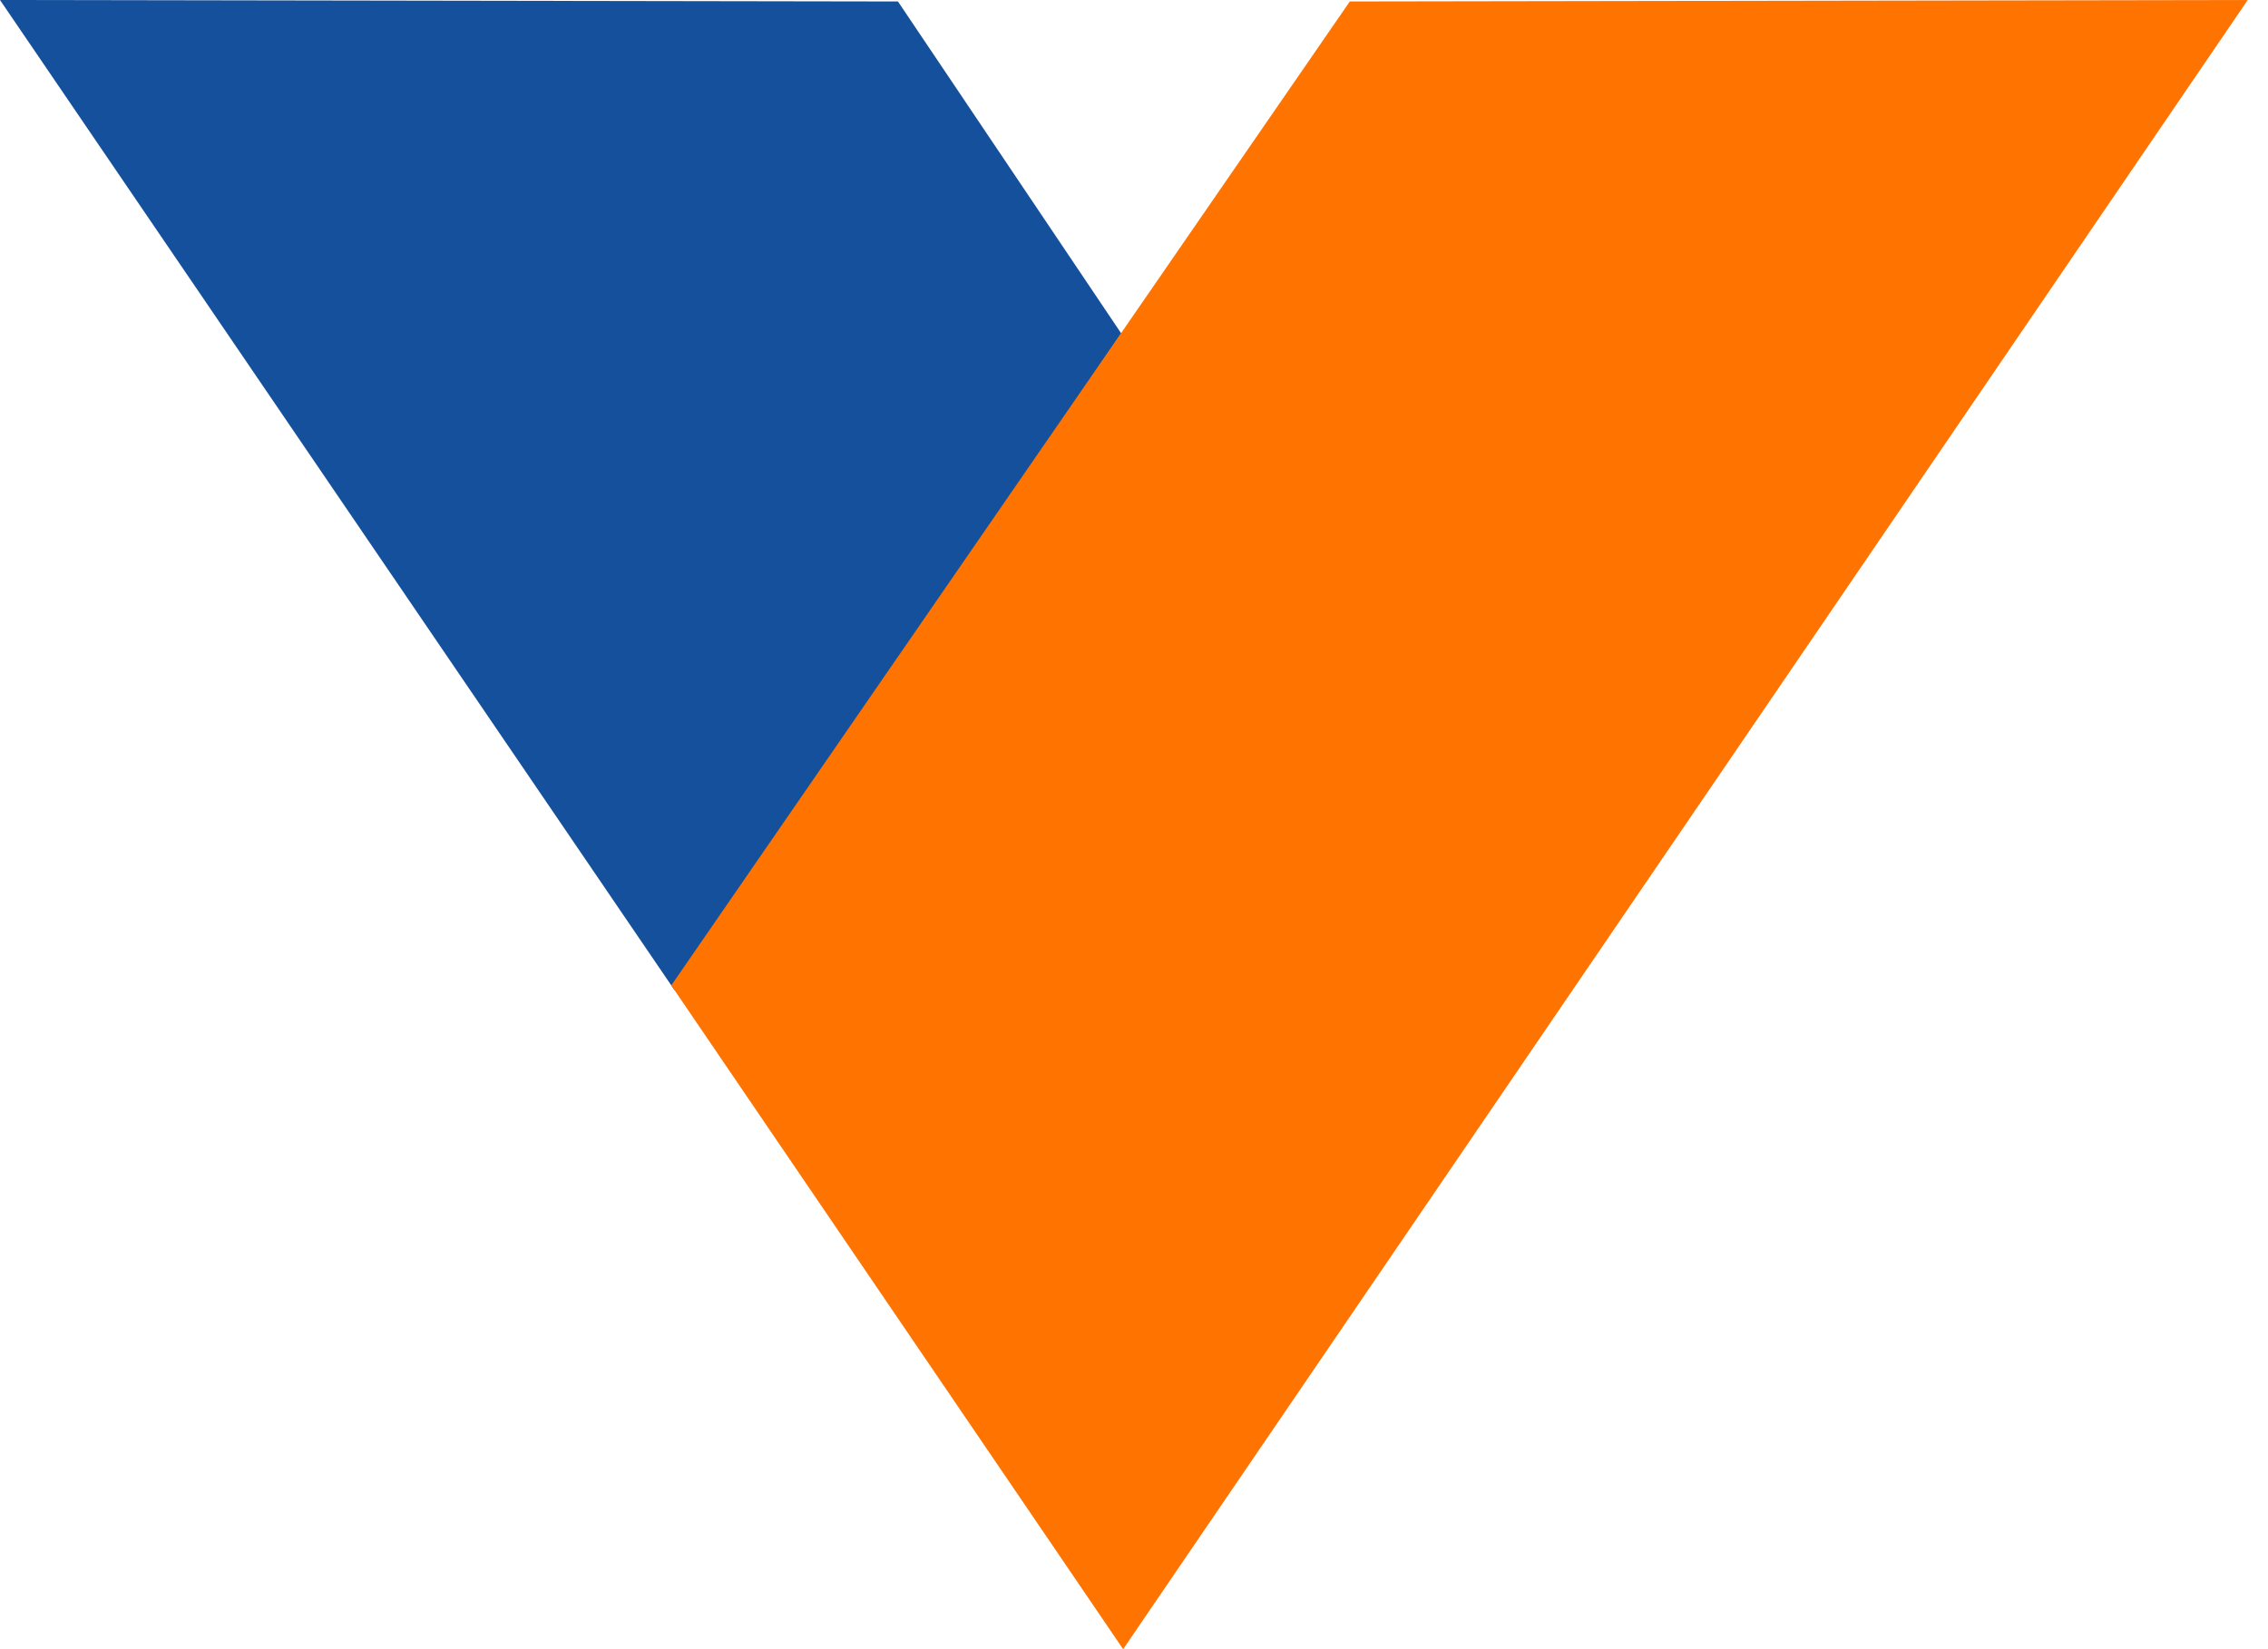
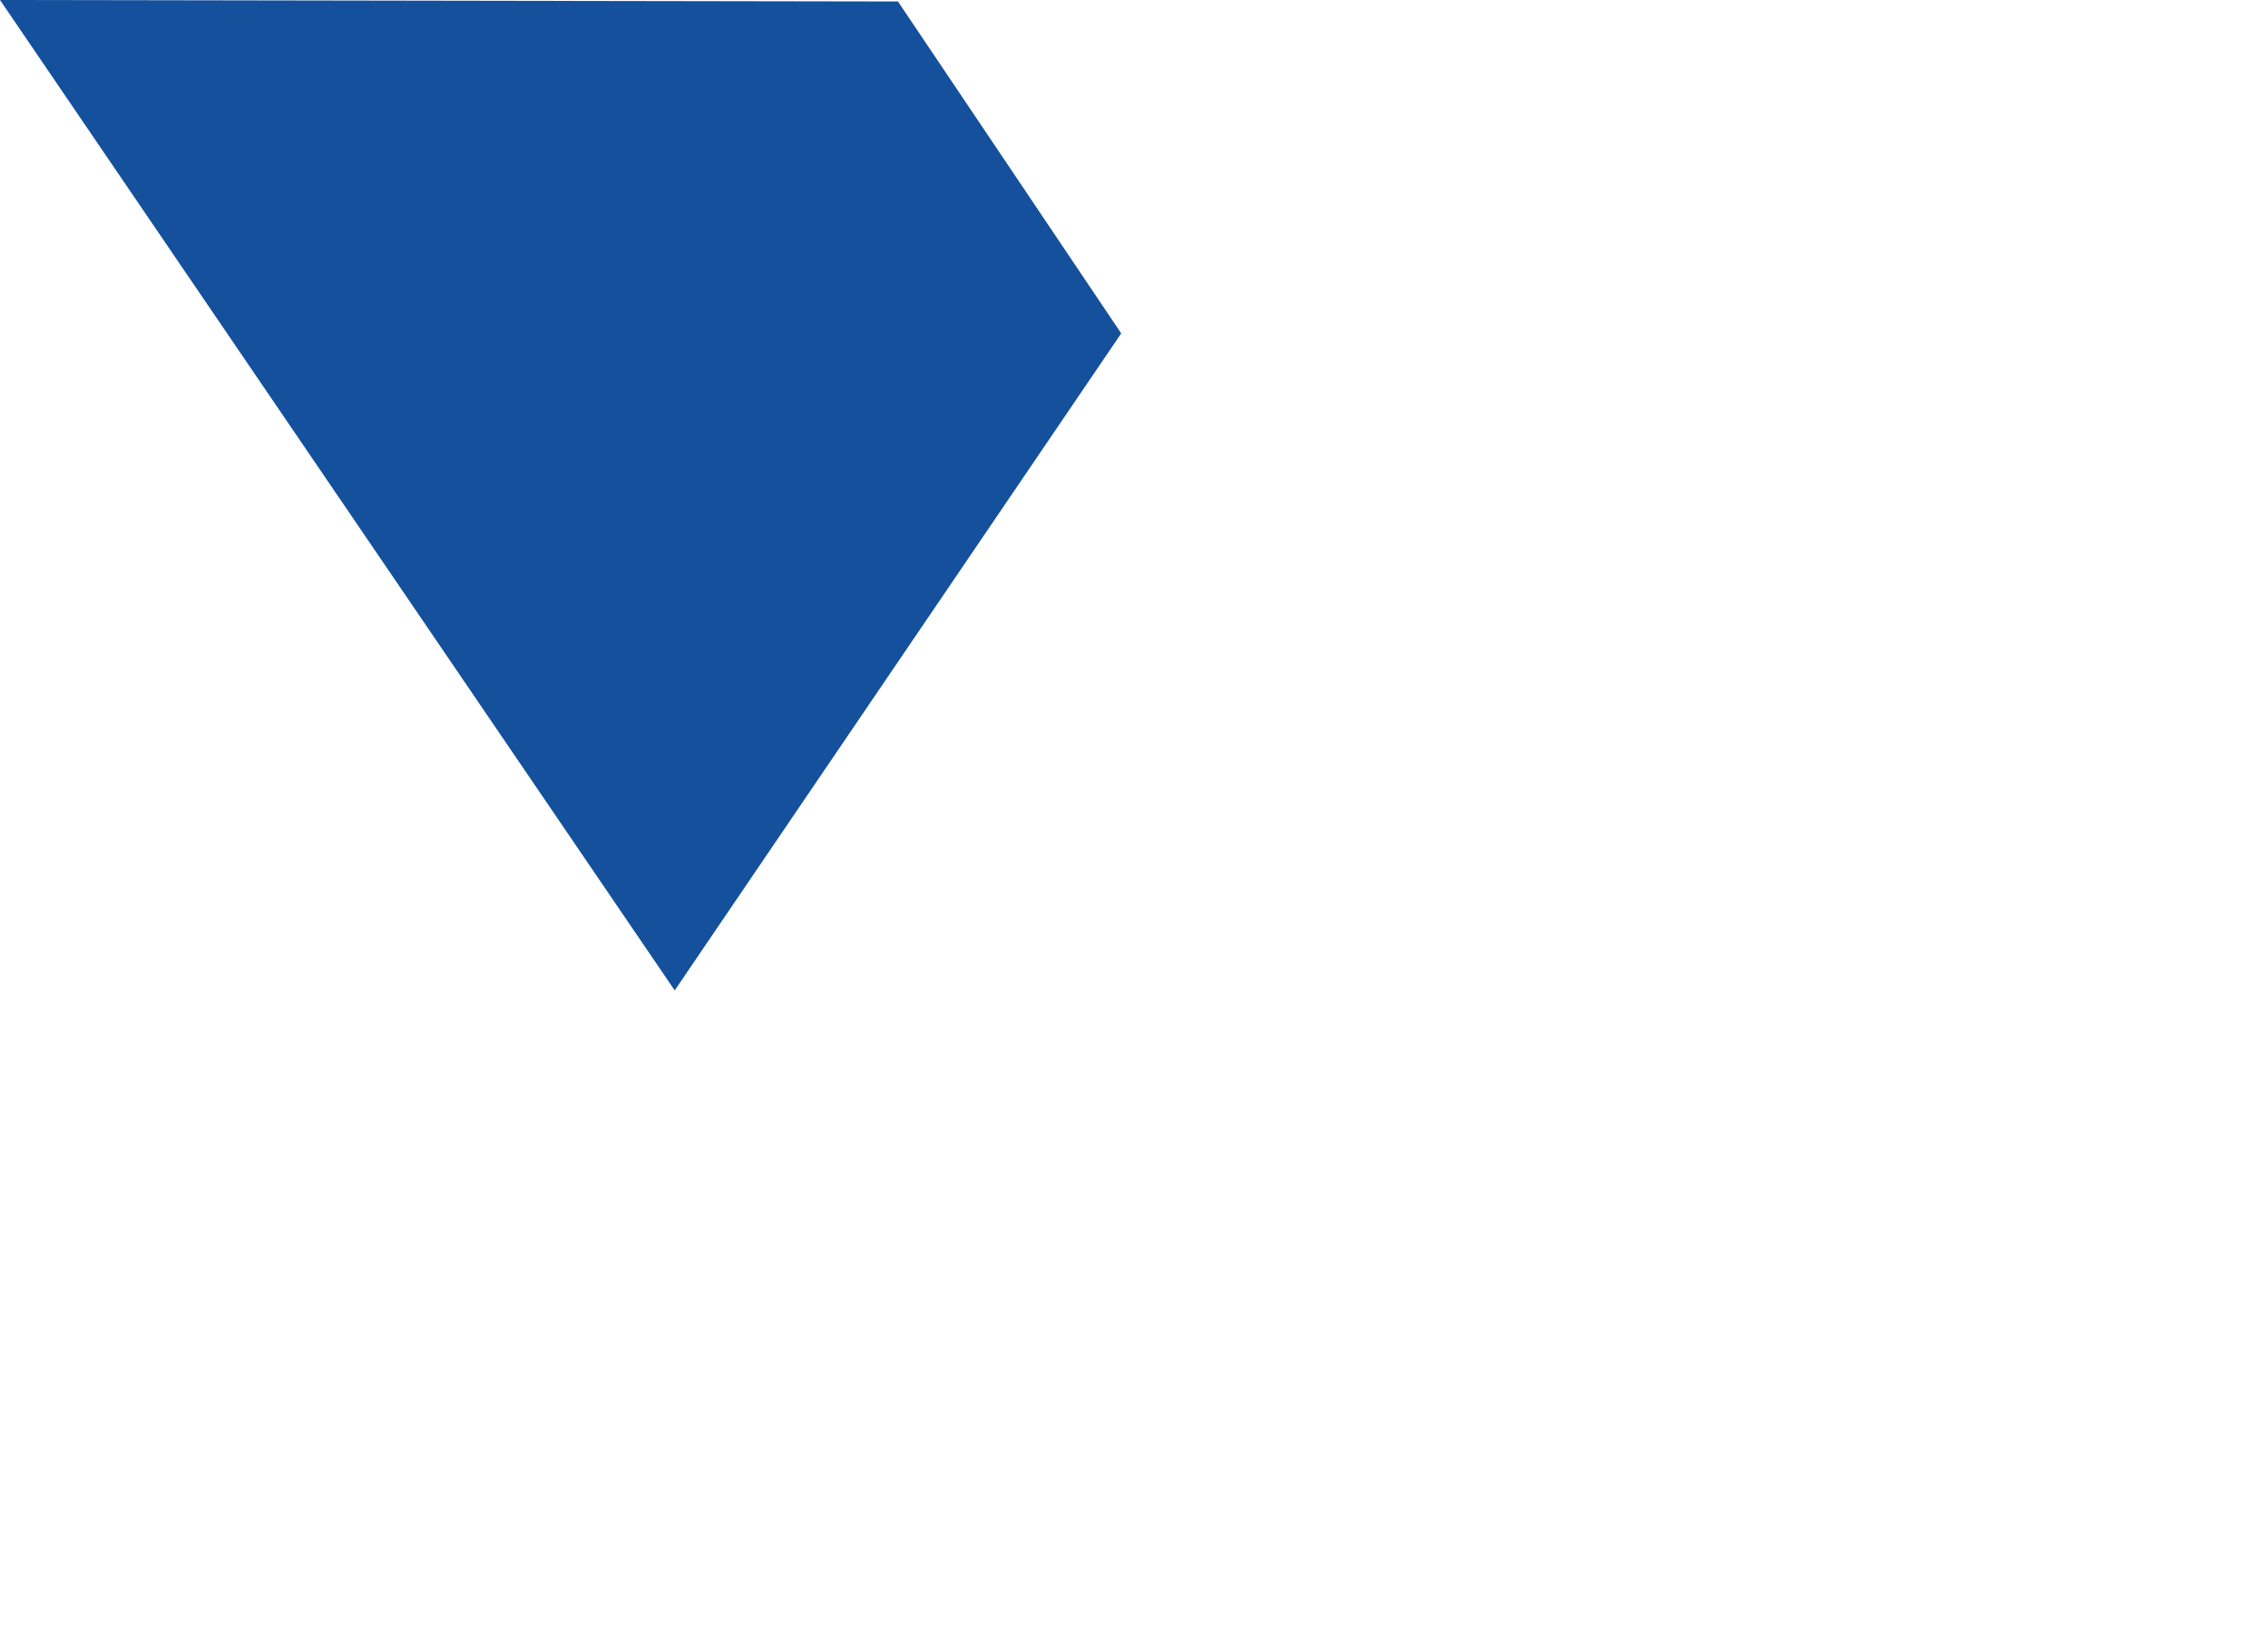
<svg xmlns="http://www.w3.org/2000/svg" width="88" height="64" viewBox="0 0 88 64" fill="none">
  <path d="M0 0L34.841 0.057L43.504 12.938L26.179 38.435L0 0Z" fill="#14509C" />
-   <path d="M52.374 0.057L87.214 0L43.579 64L26.046 38.241L52.374 0.057Z" fill="#FF7300" />
</svg>